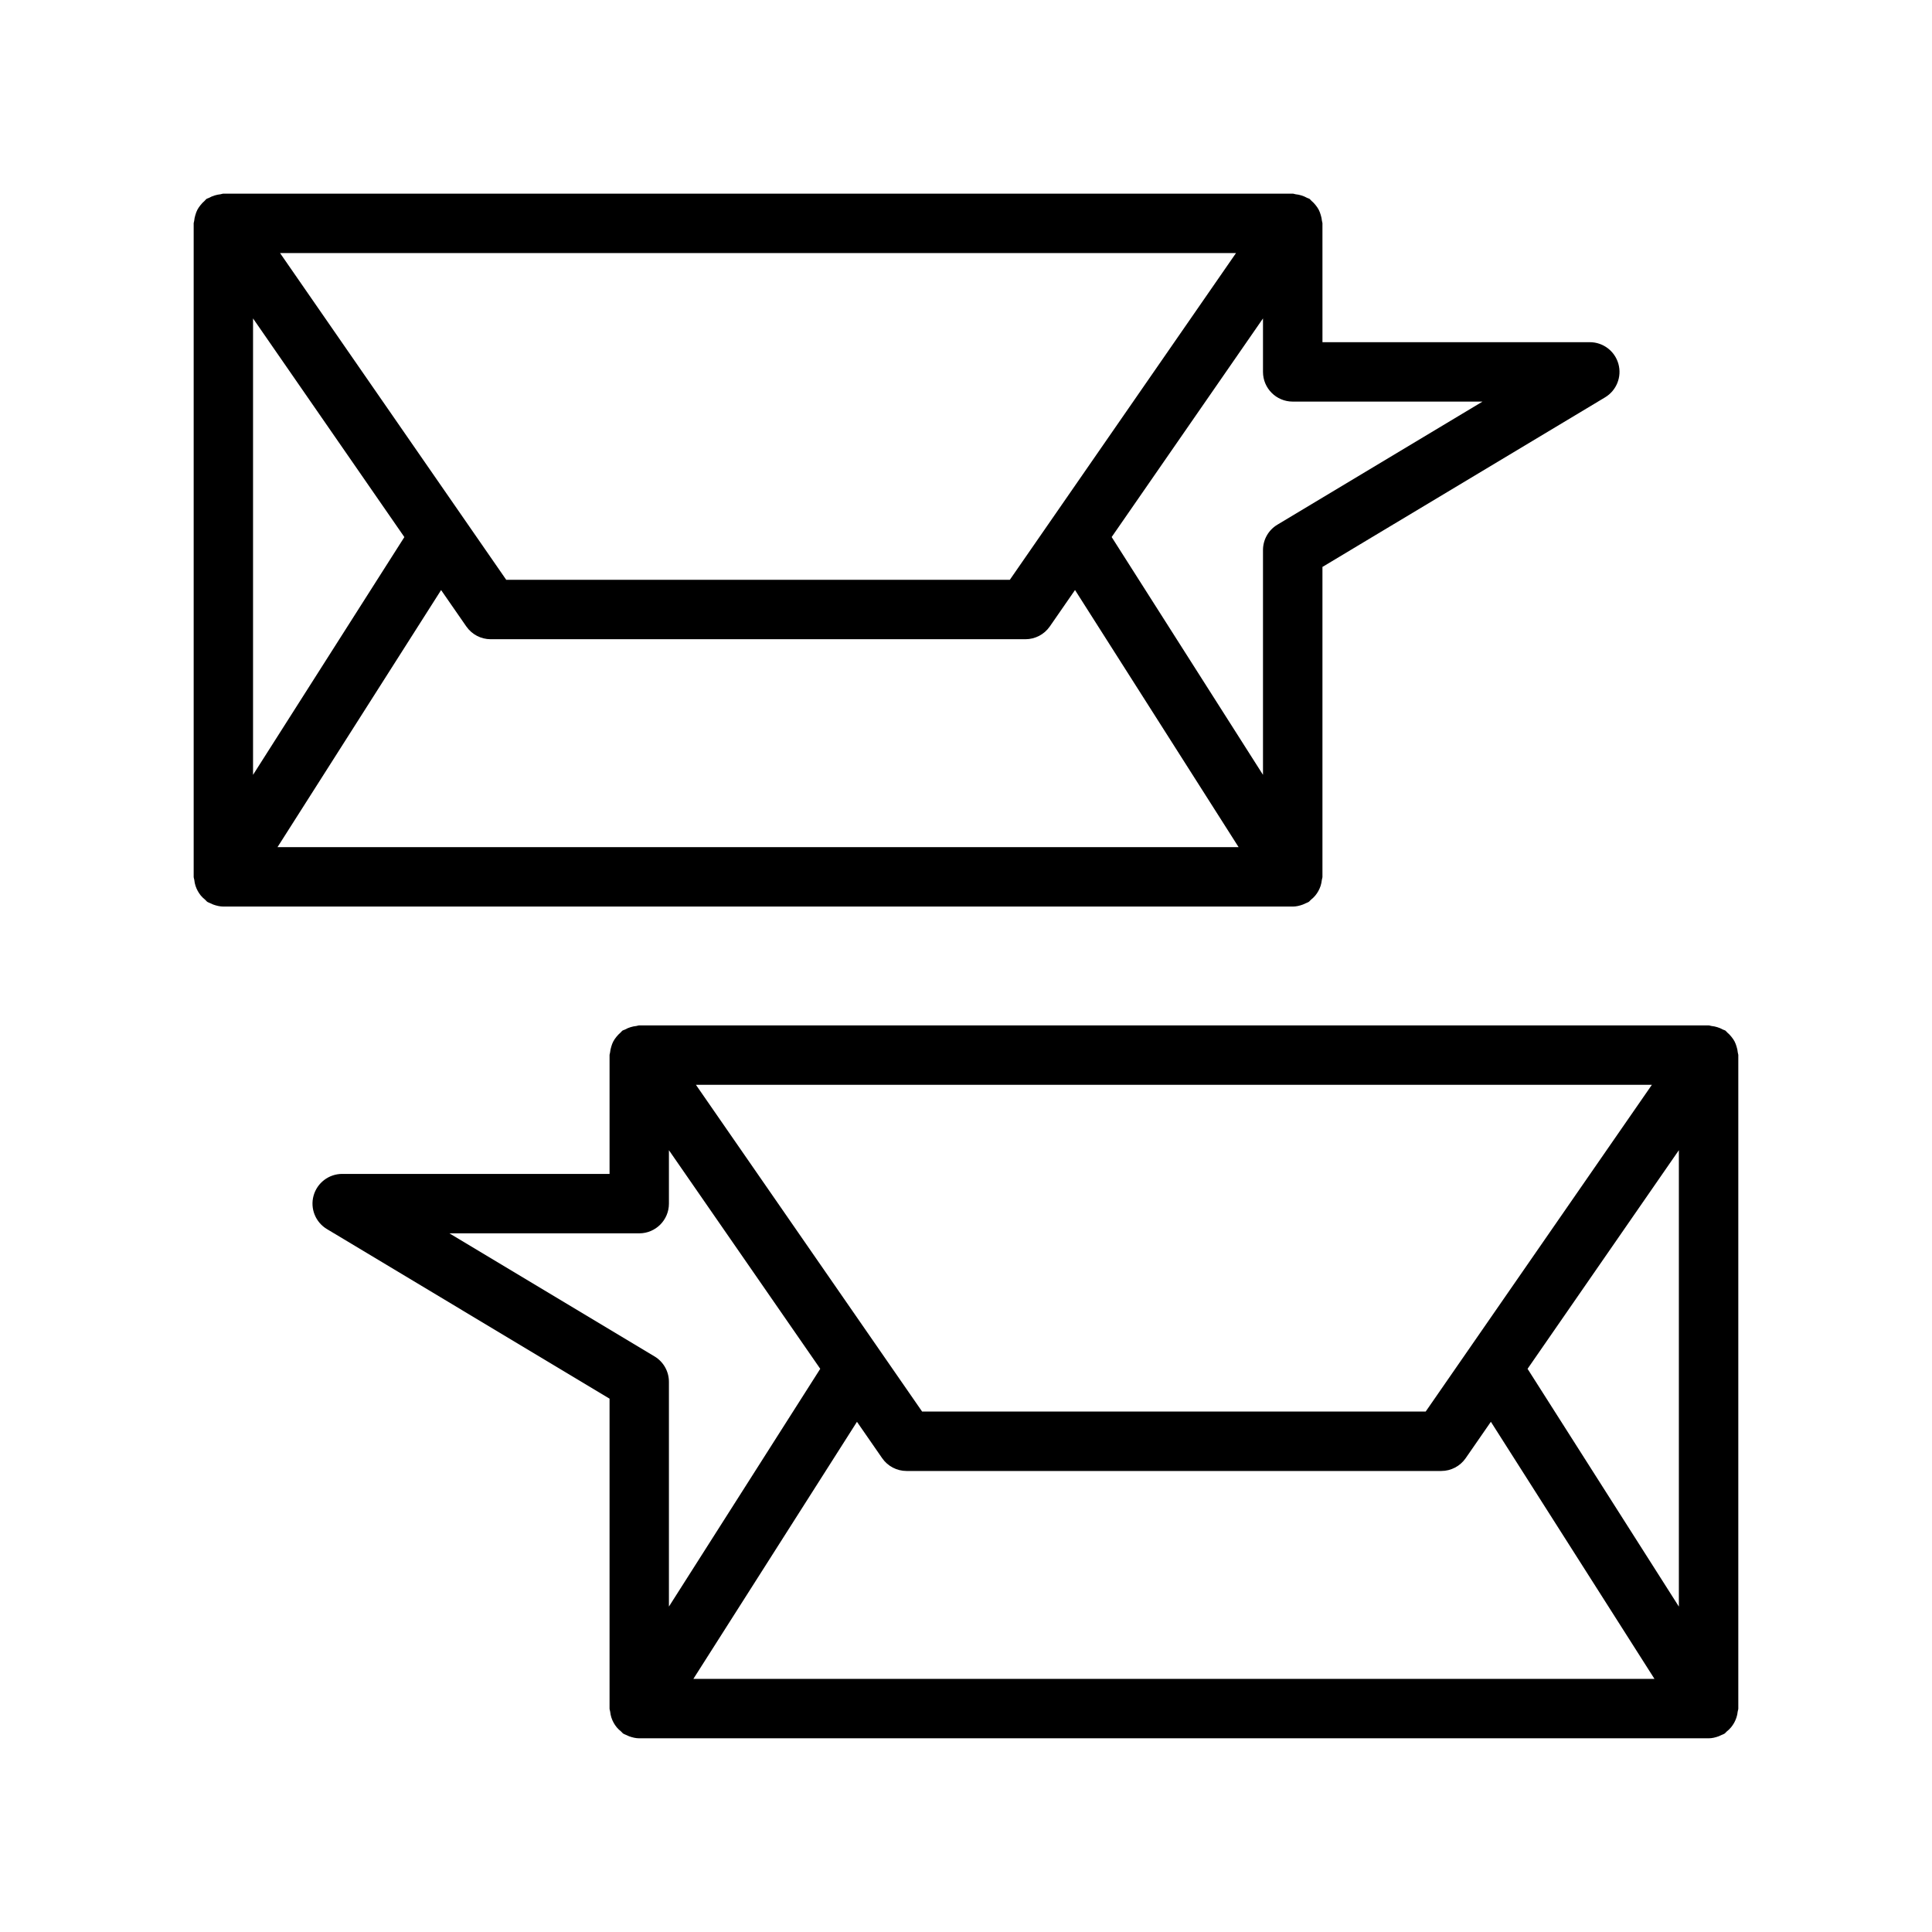
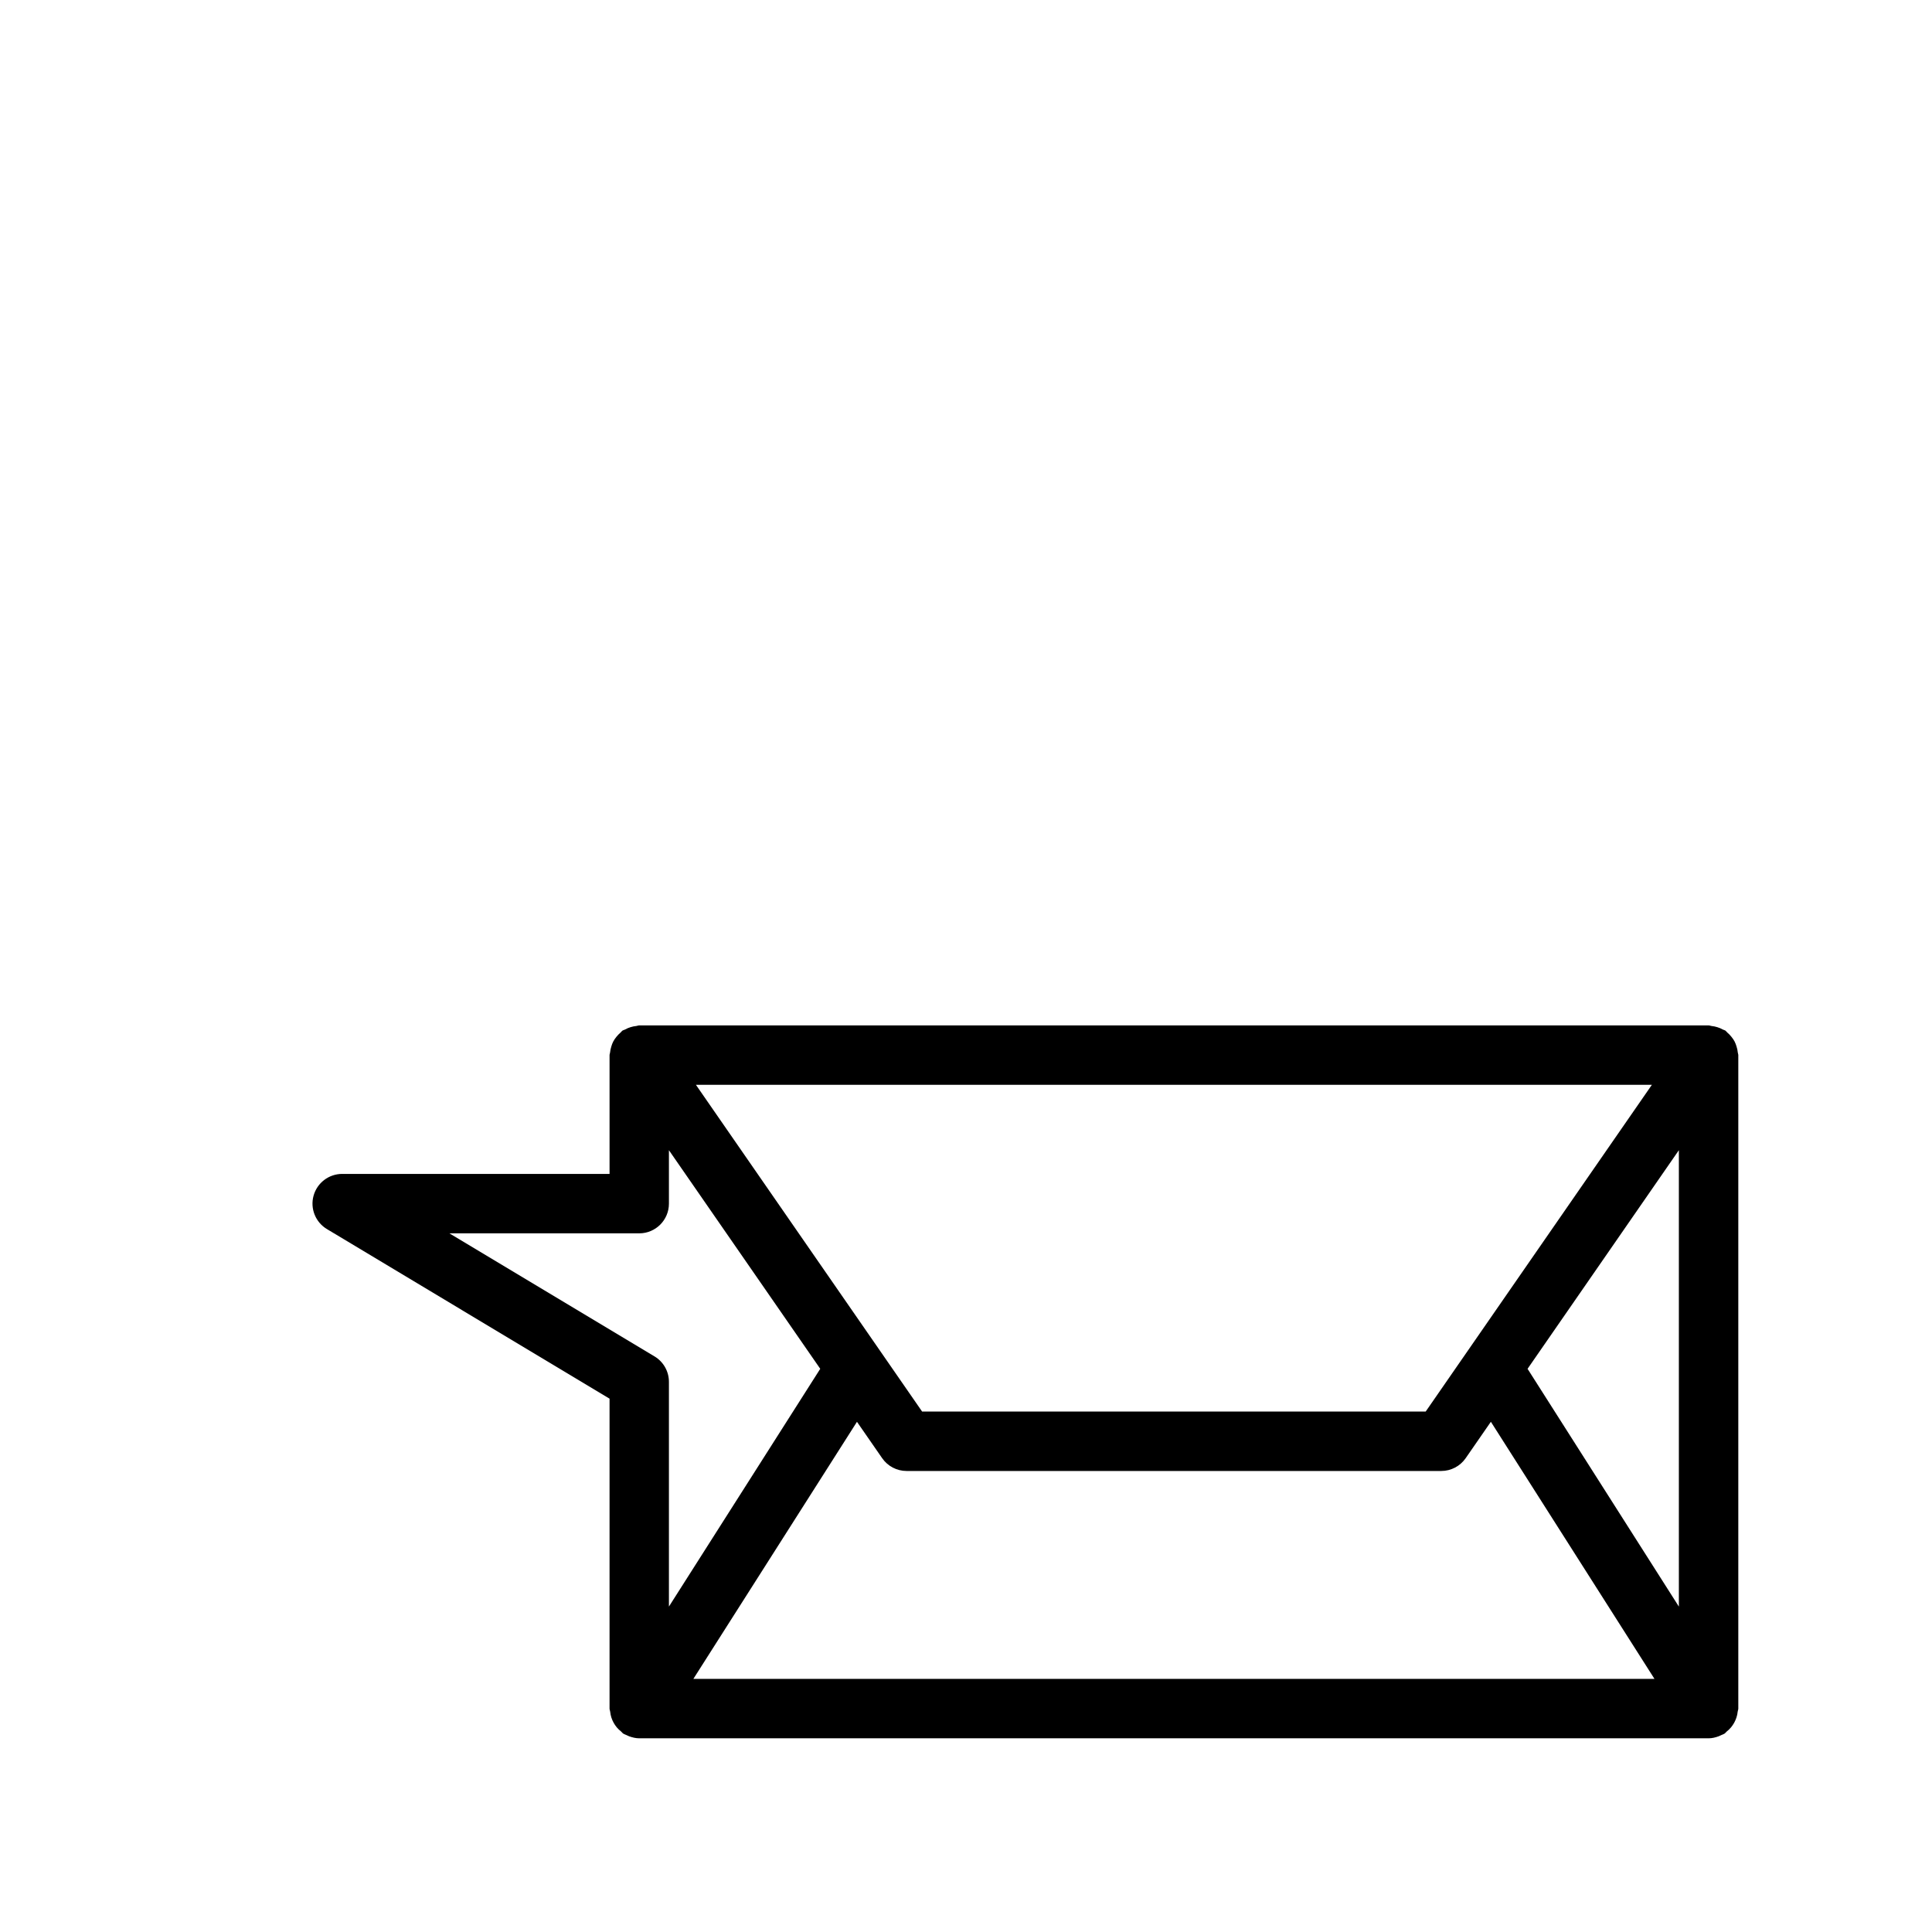
<svg xmlns="http://www.w3.org/2000/svg" fill="#000000" width="800px" height="800px" version="1.1" viewBox="144 144 512 512">
  <g>
-     <path d="m486.59 384.25c0.922 0 1.828-0.219 2.707-0.543 0.262-0.102 0.496-0.211 0.746-0.34 0.262-0.125 0.527-0.188 0.77-0.348 0.242-0.156 0.379-0.402 0.598-0.574 0.426-0.34 0.805-0.691 1.148-1.109 0.324-0.395 0.59-0.789 0.828-1.219 0.234-0.434 0.434-0.875 0.59-1.355 0.164-0.52 0.262-1.031 0.324-1.574 0.027-0.281 0.16-0.527 0.16-0.809v-82.137l74.902-44.941c3.031-1.82 4.481-5.441 3.535-8.848-0.945-3.41-4.047-5.769-7.586-5.769h-70.848l-0.004-31.488c0-0.234-0.117-0.441-0.133-0.668-0.047-0.543-0.164-1.055-0.324-1.574-0.148-0.488-0.301-0.93-0.527-1.363-0.227-0.441-0.504-0.82-0.82-1.219-0.34-0.426-0.684-0.805-1.109-1.148-0.18-0.148-0.285-0.355-0.48-0.496-0.219-0.156-0.488-0.172-0.715-0.309-0.465-0.262-0.938-0.465-1.457-0.621s-1.023-0.27-1.551-0.316c-0.258-0.031-0.484-0.16-0.754-0.16h-283.39c-0.27 0-0.496 0.129-0.758 0.16-0.535 0.055-1.039 0.156-1.559 0.316-0.52 0.156-0.984 0.352-1.457 0.621-0.227 0.133-0.496 0.156-0.715 0.309-0.188 0.129-0.293 0.344-0.473 0.484-0.418 0.355-0.77 0.734-1.109 1.156-0.316 0.402-0.598 0.789-0.82 1.219-0.227 0.438-0.383 0.875-0.527 1.363-0.156 0.52-0.277 1.031-0.324 1.574-0.012 0.23-0.133 0.434-0.133 0.672v173.18c0 0.285 0.133 0.527 0.164 0.812 0.055 0.543 0.156 1.055 0.324 1.574 0.156 0.48 0.348 0.914 0.59 1.355 0.246 0.438 0.496 0.824 0.82 1.219 0.348 0.418 0.723 0.77 1.148 1.109 0.219 0.172 0.355 0.426 0.598 0.574 0.242 0.156 0.512 0.219 0.77 0.348 0.242 0.125 0.488 0.234 0.746 0.34 0.887 0.32 1.793 0.539 2.707 0.539zm-219.02-74.242c1.473 2.129 3.891 3.394 6.473 3.394h141.7c2.582 0 5-1.266 6.473-3.394l6.676-9.645 43.355 68.145h-254.71l43.359-68.133zm144.04-12.348h-133.45l-59.945-86.594h253.34zm-160.45-11.328-40.102 63.008v-120.95zm285.72-35.906-54.348 32.613c-2.379 1.418-3.828 3.977-3.828 6.746v59.551l-40.102-63.016 40.102-57.93v14.164c0 4.352 3.527 7.871 7.871 7.871z" />
    <path d="m604.5 597.61c0.035-0.281 0.168-0.527 0.168-0.809v-173.19c0-0.234-0.117-0.441-0.133-0.668-0.047-0.543-0.164-1.055-0.324-1.574-0.148-0.488-0.301-0.93-0.527-1.363-0.227-0.441-0.504-0.82-0.82-1.219-0.34-0.426-0.684-0.805-1.109-1.148-0.18-0.148-0.285-0.355-0.48-0.496-0.219-0.156-0.48-0.172-0.715-0.309-0.465-0.262-0.938-0.465-1.465-0.621-0.512-0.164-1.016-0.262-1.551-0.316-0.25-0.031-0.48-0.156-0.746-0.156h-283.39c-0.27 0-0.496 0.125-0.754 0.156-0.535 0.047-1.039 0.156-1.559 0.316-0.52 0.156-0.984 0.363-1.449 0.621-0.227 0.133-0.496 0.156-0.715 0.309-0.195 0.141-0.301 0.348-0.48 0.496-0.418 0.355-0.77 0.73-1.109 1.148-0.316 0.402-0.598 0.789-0.82 1.219-0.227 0.434-0.387 0.875-0.527 1.363-0.156 0.52-0.277 1.031-0.324 1.574-0.016 0.227-0.133 0.434-0.133 0.668v31.488h-70.848c-3.543 0-6.644 2.363-7.59 5.769-0.945 3.41 0.504 7.031 3.535 8.848l74.902 44.945v82.137c0 0.285 0.133 0.527 0.164 0.812 0.055 0.543 0.156 1.055 0.324 1.574 0.156 0.48 0.348 0.914 0.59 1.355 0.242 0.441 0.504 0.828 0.828 1.219 0.348 0.418 0.723 0.77 1.148 1.109 0.219 0.172 0.355 0.426 0.598 0.574 0.242 0.156 0.512 0.219 0.77 0.348 0.242 0.125 0.488 0.234 0.746 0.34 0.875 0.316 1.781 0.539 2.695 0.539h283.39c0.914 0 1.82-0.219 2.699-0.543 0.262-0.102 0.496-0.211 0.746-0.34 0.262-0.125 0.527-0.188 0.77-0.348 0.242-0.156 0.379-0.402 0.598-0.574 0.426-0.34 0.805-0.691 1.148-1.109 0.324-0.395 0.59-0.789 0.828-1.219 0.234-0.434 0.434-0.875 0.59-1.355 0.184-0.527 0.277-1.031 0.332-1.574zm-82.68-79.531h-133.45l-59.945-86.594h253.34zm-144.04 12.352c1.469 2.125 3.887 3.394 6.469 3.394h141.7c2.582 0 5-1.266 6.473-3.394l6.676-9.645 43.359 68.141h-254.71l43.359-68.133zm171.04-23.68 40.098-57.938v120.95zm-285.72-35.902h50.301c4.344 0 7.871-3.519 7.871-7.871v-14.16l40.102 57.93-40.102 63.012v-59.551c0-2.769-1.449-5.328-3.816-6.746z" />
  </g>
</svg>